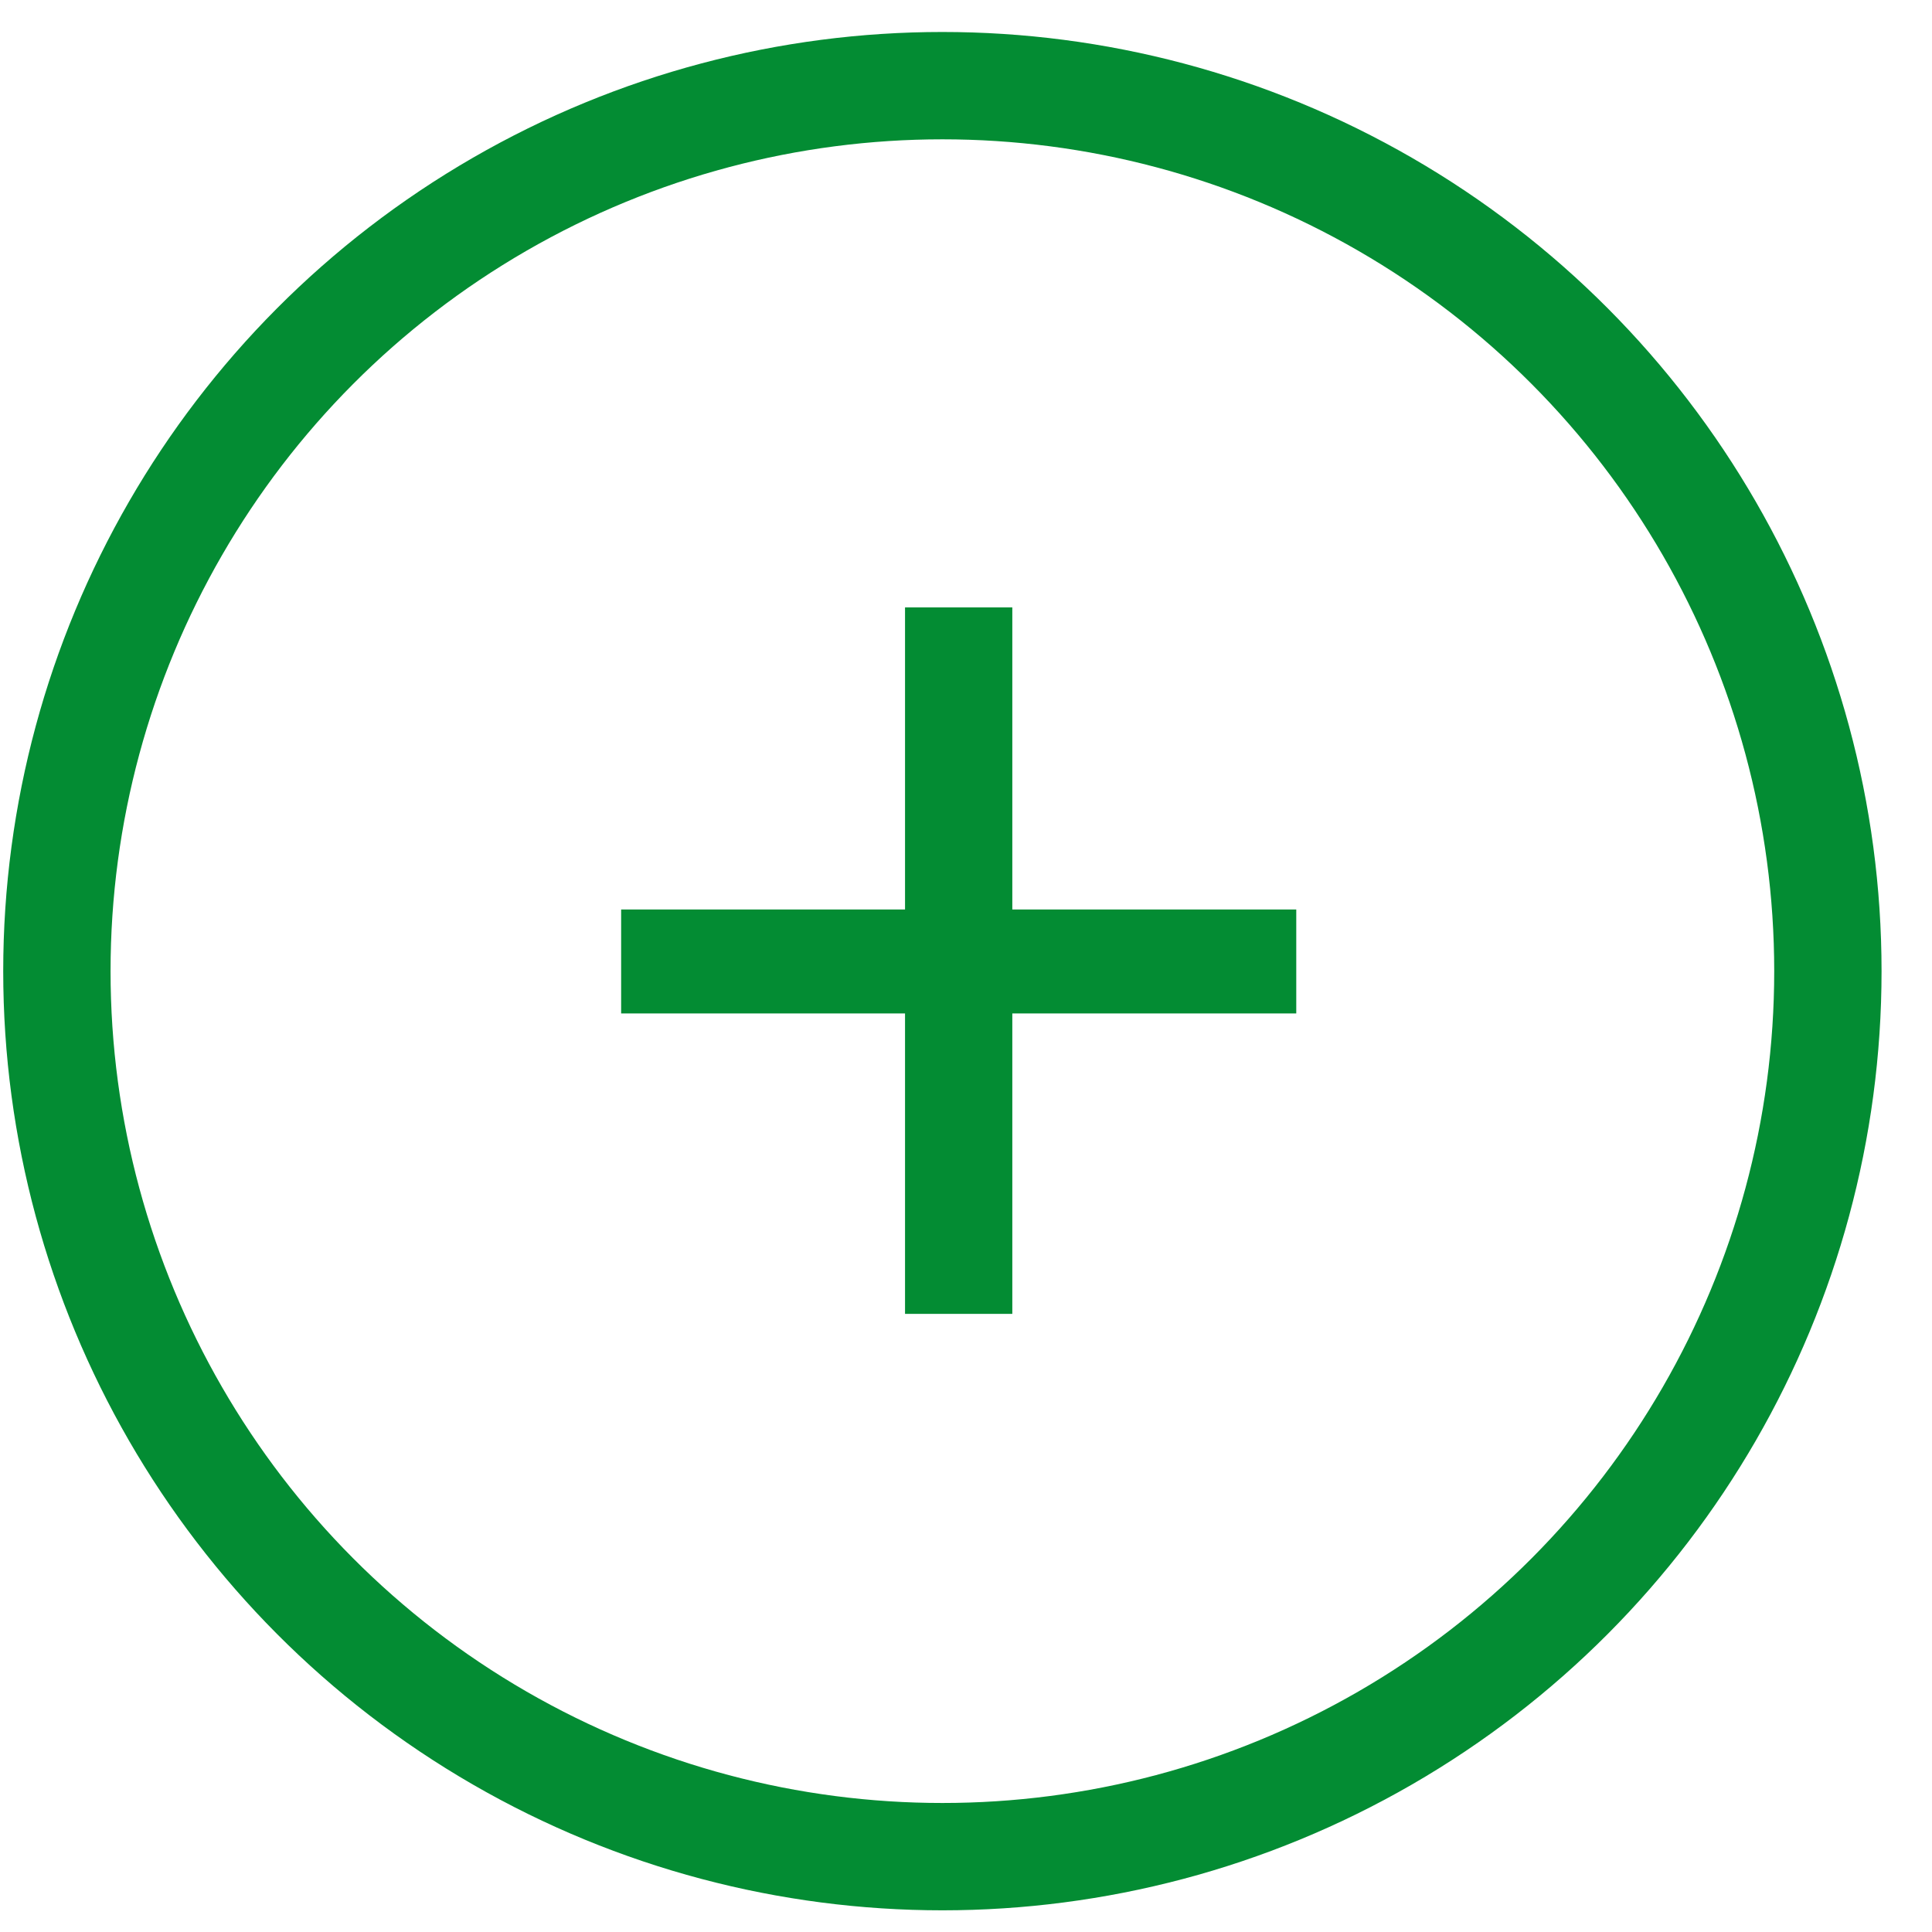
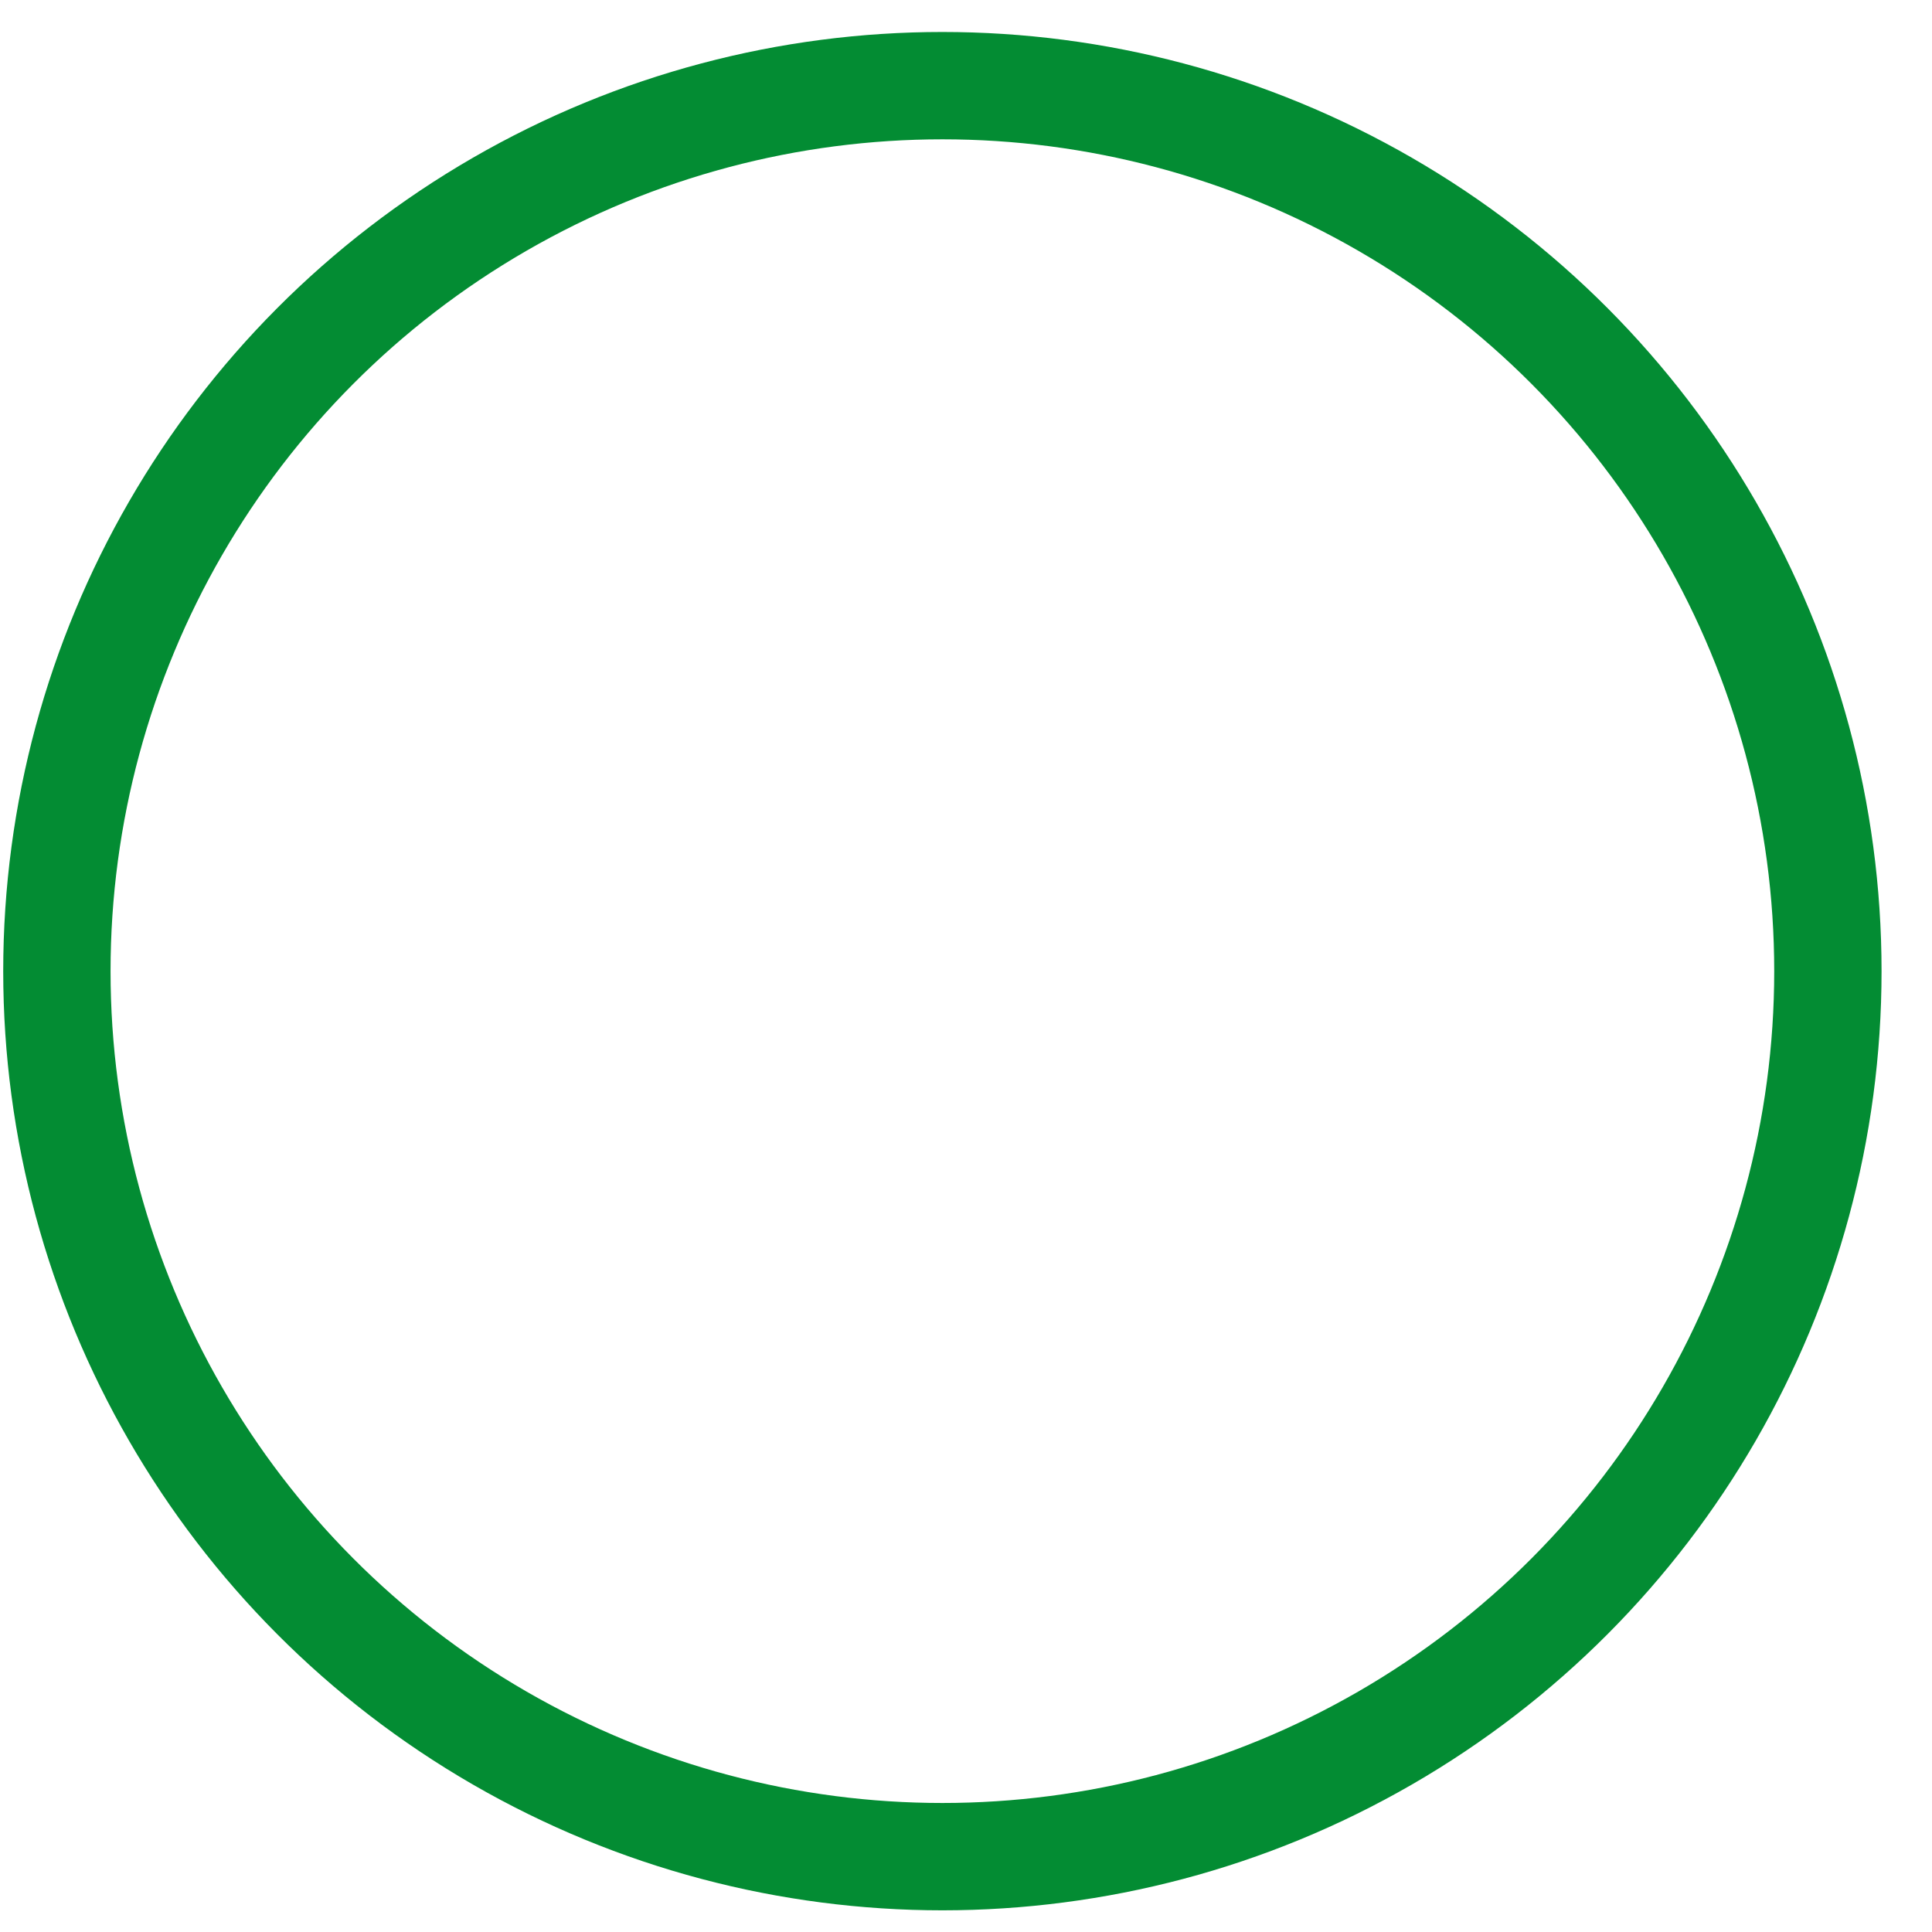
<svg xmlns="http://www.w3.org/2000/svg" width="36" height="36" viewBox="0 0 36 36" fill="none">
  <circle cx="17.56" cy="18.096" r="16.5" stroke="#038c33" stroke-width="2" />
-   <path d="M11.574 18.884V16.947H24.154V18.884H11.574ZM16.864 11.318H18.863V24.482H16.864V11.318Z" fill="#038c33" />
</svg>